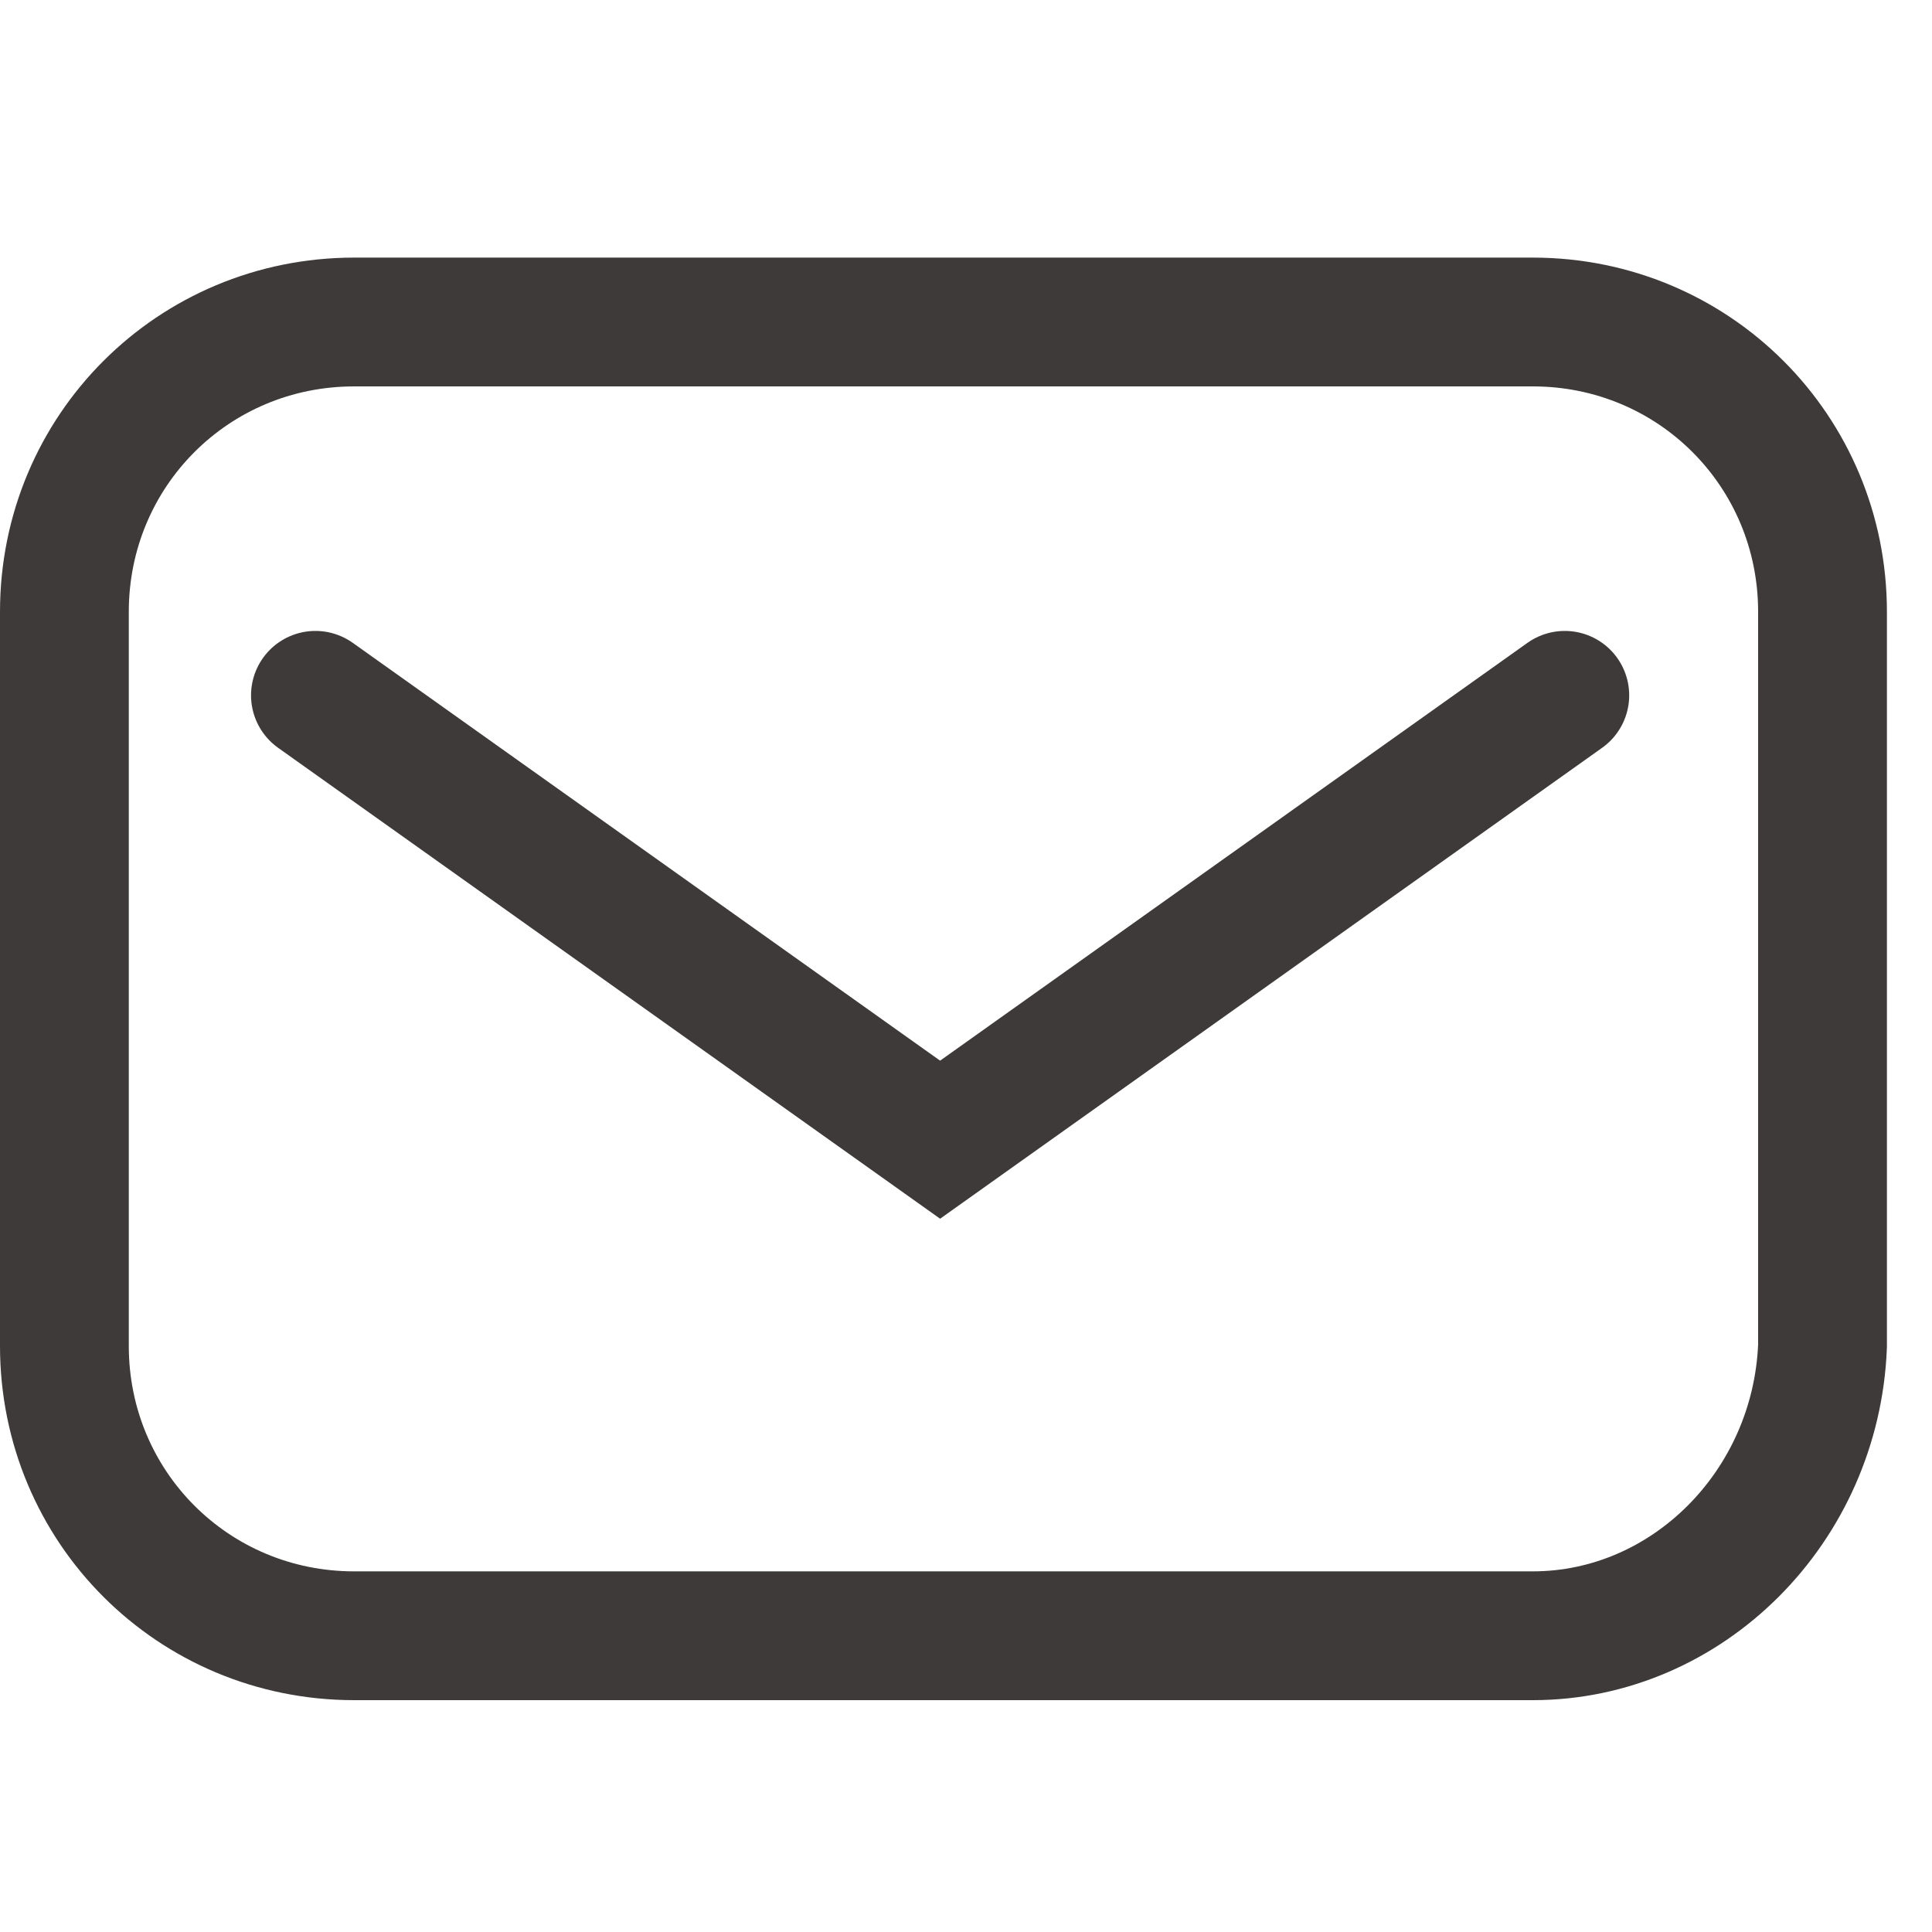
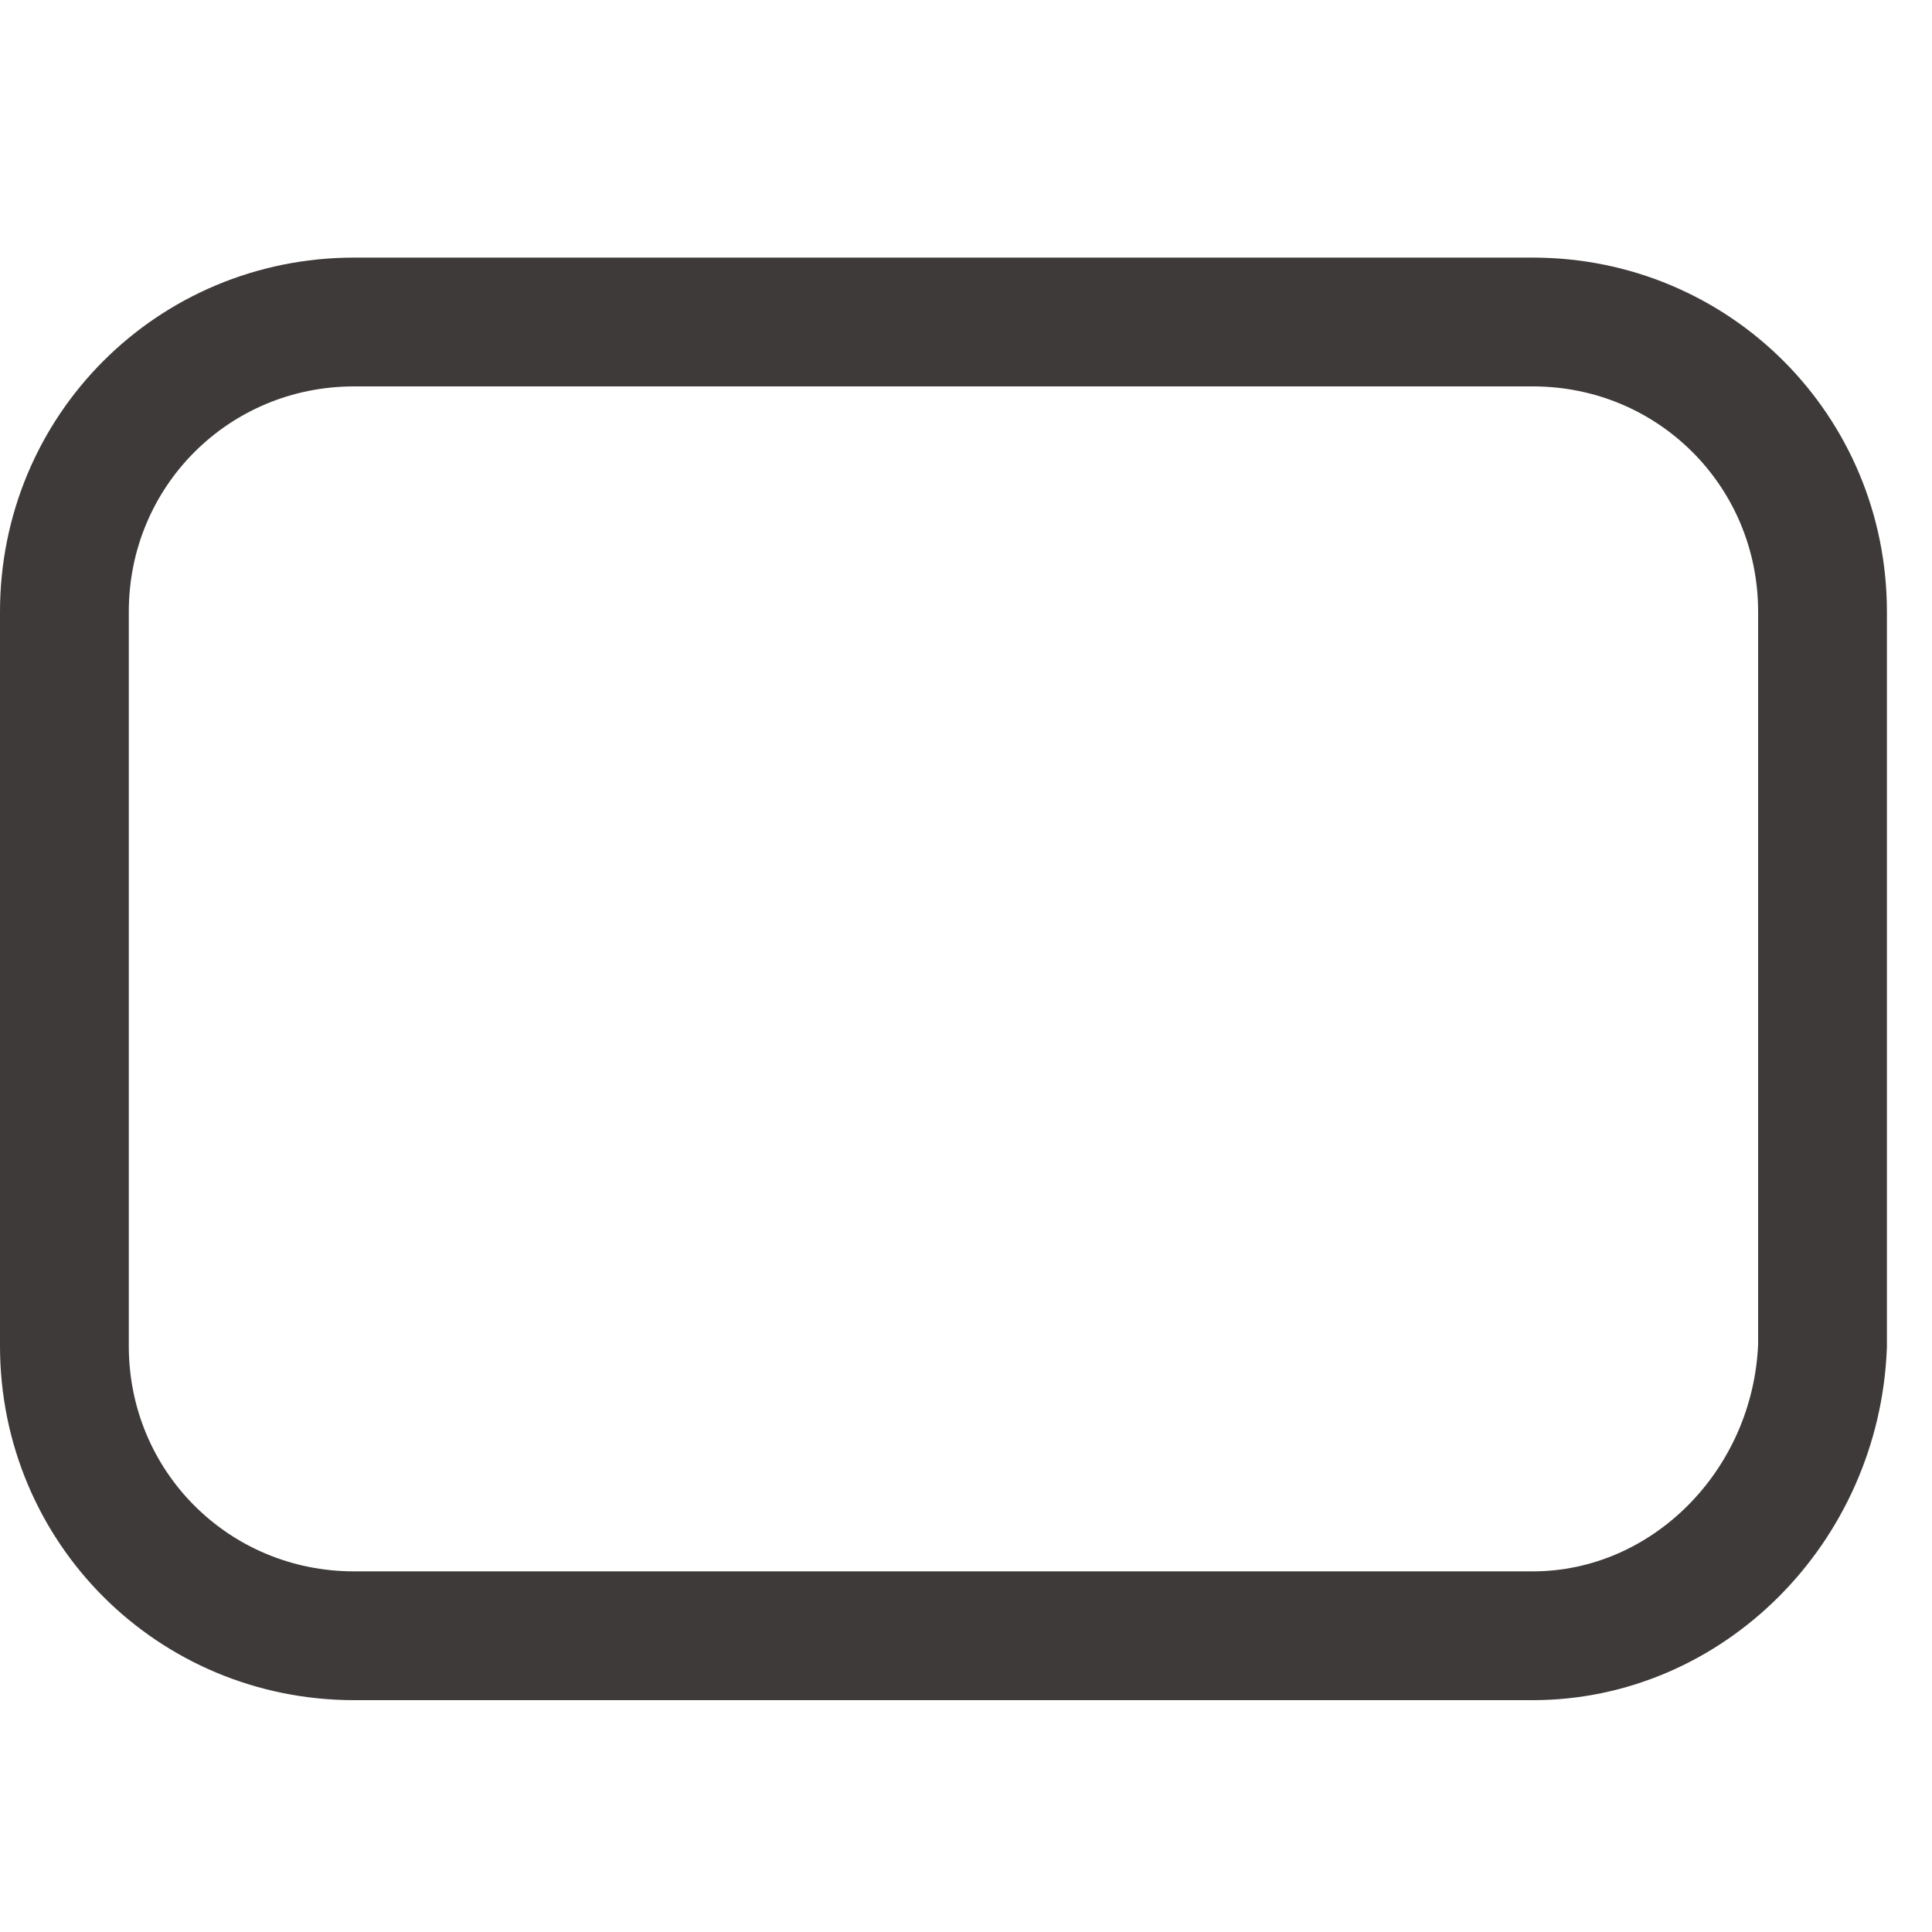
<svg xmlns="http://www.w3.org/2000/svg" width="30" height="30" viewBox="0 0 30 30" fill="none">
  <path d="M23.8 25.4H5.5C3 25.4 1 23.4 1 20.9V9.5C1 7 3 5 5.5 5H23.8C26.3 5 28.3 7 28.3 9.5V20.9C28.2 23.4 26.2 25.4 23.8 25.4Z" stroke="#3E3A39" stroke-width="2" stroke-miterlimit="10" stroke-linecap="round" />
-   <path d="M4.898 10.797L14.598 17.697L24.298 10.797" stroke="#3E3A39" stroke-width="2" stroke-miterlimit="10" stroke-linecap="round" />
</svg>